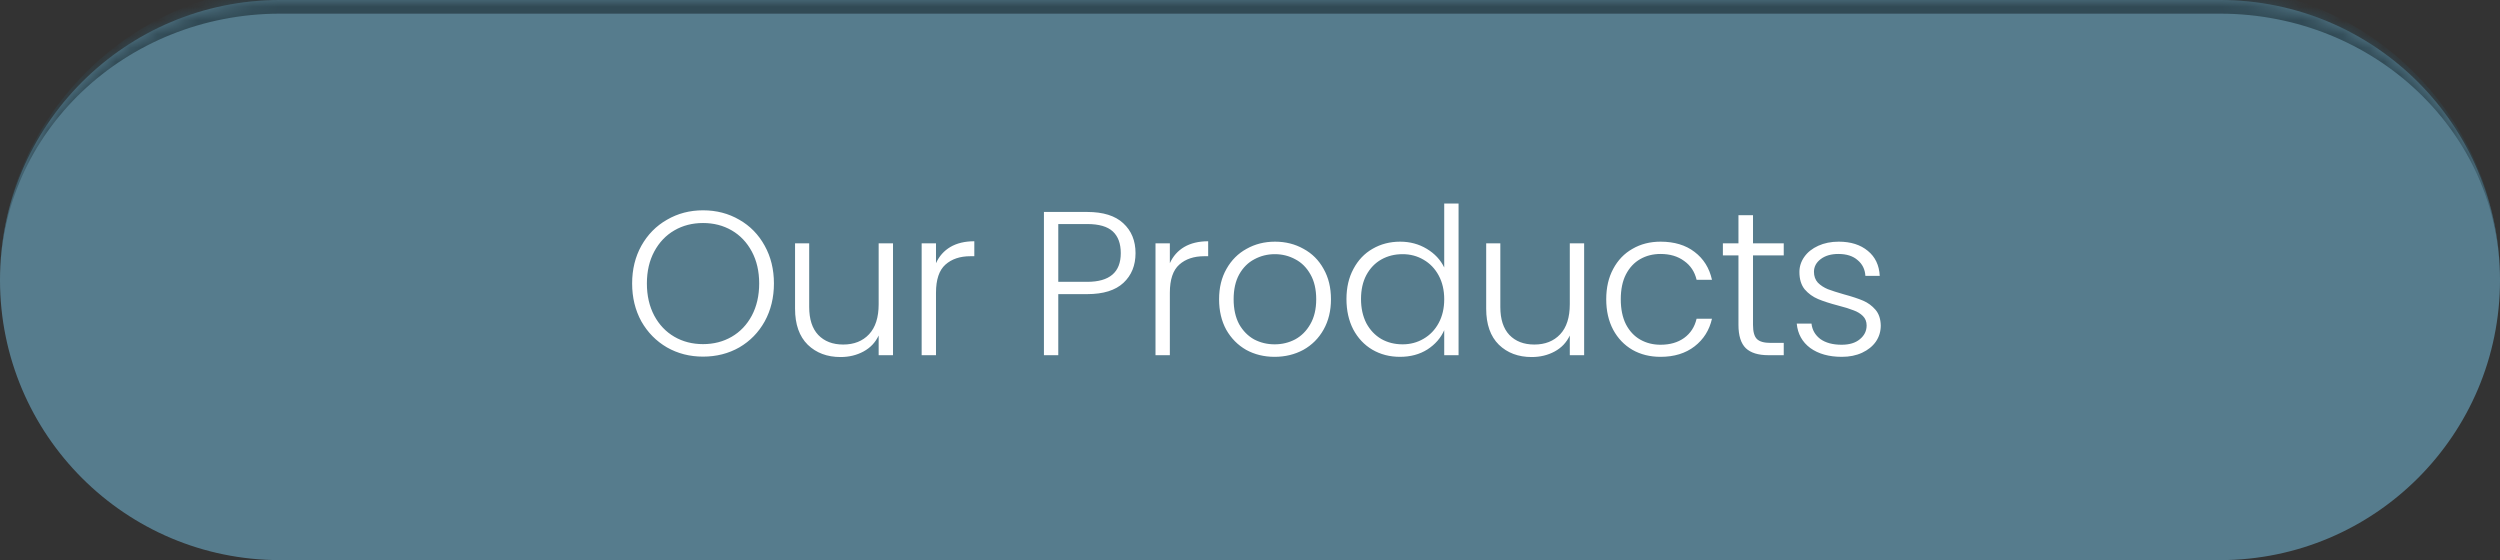
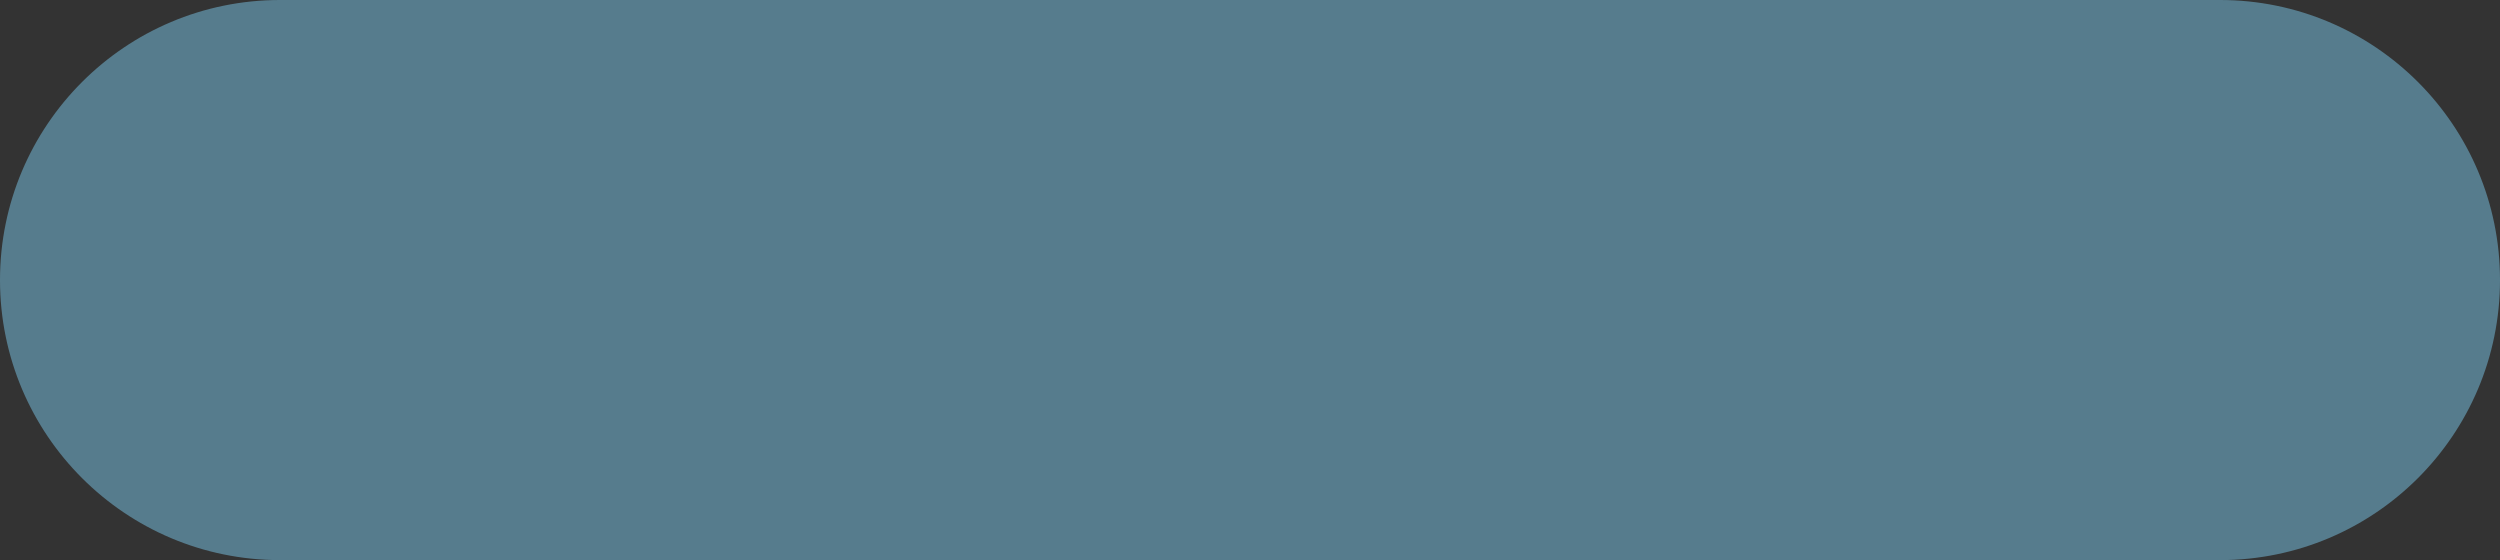
<svg xmlns="http://www.w3.org/2000/svg" width="183" height="41" viewBox="0 0 183 41" fill="none">
  <rect x="0" y="0" width="183" height="41" fill="#333333" stroke="none" />
  <mask id="path-1-inside-1_112_72163" fill="white">
-     <path d="M0 20.5C0 9.178 9.178 0 20.5 0H162.5C173.822 0 183 9.178 183 20.5C183 31.822 173.822 41 162.5 41H20.5C9.178 41 0 31.822 0 20.5Z" />
-   </mask>
+     </mask>
  <path d="M0 20.5C0 9.178 9.178 0 20.5 0H162.5C173.822 0 183 9.178 183 20.5C183 31.822 173.822 41 162.5 41H20.5C9.178 41 0 31.822 0 20.5Z" fill="#567C8D" />
  <path d="M0 20.5C0 8.626 9.626 -1 21.5 -1H161.5C173.374 -1 183 8.626 183 20.5C183 9.73 173.822 1 162.5 1H20.5C9.178 1 0 9.73 0 20.5ZM183 41H0H183ZM0 41V0V41ZM183 0V41V0Z" fill="#314A55" mask="url(#path-1-inside-1_112_72163)" />
-   <path d="M51.462 26.105C50.492 26.105 49.612 25.88 48.822 25.43C48.032 24.97 47.407 24.335 46.947 23.525C46.497 22.705 46.272 21.78 46.272 20.75C46.272 19.72 46.497 18.8 46.947 17.99C47.407 17.17 48.032 16.535 48.822 16.085C49.612 15.625 50.492 15.395 51.462 15.395C52.442 15.395 53.327 15.625 54.117 16.085C54.907 16.535 55.527 17.17 55.977 17.99C56.427 18.8 56.652 19.72 56.652 20.75C56.652 21.78 56.427 22.705 55.977 23.525C55.527 24.335 54.907 24.97 54.117 25.43C53.327 25.88 52.442 26.105 51.462 26.105ZM51.462 25.19C52.242 25.19 52.942 25.01 53.562 24.65C54.182 24.29 54.672 23.775 55.032 23.105C55.392 22.425 55.572 21.64 55.572 20.75C55.572 19.86 55.392 19.08 55.032 18.41C54.672 17.74 54.182 17.225 53.562 16.865C52.942 16.505 52.242 16.325 51.462 16.325C50.682 16.325 49.982 16.505 49.362 16.865C48.742 17.225 48.252 17.74 47.892 18.41C47.532 19.08 47.352 19.86 47.352 20.75C47.352 21.64 47.532 22.425 47.892 23.105C48.252 23.775 48.742 24.29 49.362 24.65C49.982 25.01 50.682 25.19 51.462 25.19ZM65.368 17.81V26H64.318V24.56C64.078 25.07 63.708 25.46 63.208 25.73C62.708 26 62.148 26.135 61.528 26.135C60.548 26.135 59.748 25.835 59.128 25.235C58.508 24.625 58.198 23.745 58.198 22.595V17.81H59.233V22.475C59.233 23.365 59.453 24.045 59.893 24.515C60.343 24.985 60.953 25.22 61.723 25.22C62.513 25.22 63.143 24.97 63.613 24.47C64.083 23.97 64.318 23.235 64.318 22.265V17.81H65.368ZM68.515 19.265C68.745 18.755 69.095 18.36 69.565 18.08C70.045 17.8 70.63 17.66 71.32 17.66V18.755H71.035C70.275 18.755 69.665 18.96 69.205 19.37C68.745 19.78 68.515 20.465 68.515 21.425V26H67.465V17.81H68.515V19.265ZM83.121 18.53C83.121 19.43 82.826 20.155 82.236 20.705C81.646 21.255 80.761 21.53 79.581 21.53H77.466V26H76.416V15.515H79.581C80.751 15.515 81.631 15.79 82.221 16.34C82.821 16.89 83.121 17.62 83.121 18.53ZM79.581 20.63C81.221 20.63 82.041 19.93 82.041 18.53C82.041 17.83 81.846 17.3 81.456 16.94C81.066 16.58 80.441 16.4 79.581 16.4H77.466V20.63H79.581ZM85.633 19.265C85.863 18.755 86.213 18.36 86.683 18.08C87.163 17.8 87.748 17.66 88.438 17.66V18.755H88.153C87.393 18.755 86.783 18.96 86.323 19.37C85.863 19.78 85.633 20.465 85.633 21.425V26H84.583V17.81H85.633V19.265ZM93.302 26.12C92.532 26.12 91.838 25.95 91.218 25.61C90.608 25.26 90.123 24.77 89.763 24.14C89.412 23.5 89.237 22.755 89.237 21.905C89.237 21.055 89.418 20.315 89.778 19.685C90.138 19.045 90.627 18.555 91.248 18.215C91.868 17.865 92.562 17.69 93.332 17.69C94.103 17.69 94.797 17.865 95.418 18.215C96.047 18.555 96.537 19.045 96.888 19.685C97.248 20.315 97.427 21.055 97.427 21.905C97.427 22.745 97.248 23.485 96.888 24.125C96.528 24.765 96.032 25.26 95.403 25.61C94.772 25.95 94.073 26.12 93.302 26.12ZM93.302 25.205C93.843 25.205 94.343 25.085 94.802 24.845C95.263 24.595 95.632 24.225 95.912 23.735C96.203 23.235 96.347 22.625 96.347 21.905C96.347 21.185 96.207 20.58 95.927 20.09C95.647 19.59 95.278 19.22 94.817 18.98C94.358 18.73 93.858 18.605 93.317 18.605C92.778 18.605 92.278 18.73 91.817 18.98C91.358 19.22 90.987 19.59 90.707 20.09C90.438 20.58 90.302 21.185 90.302 21.905C90.302 22.625 90.438 23.235 90.707 23.735C90.987 24.225 91.353 24.595 91.802 24.845C92.263 25.085 92.763 25.205 93.302 25.205ZM98.561 21.89C98.561 21.05 98.731 20.315 99.072 19.685C99.412 19.045 99.876 18.555 100.467 18.215C101.067 17.865 101.742 17.69 102.492 17.69C103.212 17.69 103.862 17.865 104.442 18.215C105.022 18.565 105.447 19.02 105.717 19.58V14.9H106.767V26H105.717V24.17C105.467 24.74 105.057 25.21 104.487 25.58C103.917 25.94 103.247 26.12 102.477 26.12C101.727 26.12 101.052 25.945 100.452 25.595C99.862 25.245 99.397 24.75 99.056 24.11C98.727 23.47 98.561 22.73 98.561 21.89ZM105.717 21.905C105.717 21.245 105.582 20.665 105.312 20.165C105.042 19.665 104.672 19.28 104.202 19.01C103.742 18.74 103.232 18.605 102.672 18.605C102.092 18.605 101.572 18.735 101.112 18.995C100.652 19.255 100.287 19.635 100.017 20.135C99.757 20.625 99.626 21.21 99.626 21.89C99.626 22.56 99.757 23.15 100.017 23.66C100.287 24.16 100.652 24.545 101.112 24.815C101.572 25.075 102.092 25.205 102.672 25.205C103.232 25.205 103.742 25.07 104.202 24.8C104.672 24.53 105.042 24.145 105.312 23.645C105.582 23.145 105.717 22.565 105.717 21.905ZM115.959 17.81V26H114.909V24.56C114.669 25.07 114.299 25.46 113.799 25.73C113.299 26 112.739 26.135 112.119 26.135C111.139 26.135 110.339 25.835 109.719 25.235C109.099 24.625 108.789 23.745 108.789 22.595V17.81H109.824V22.475C109.824 23.365 110.044 24.045 110.484 24.515C110.934 24.985 111.544 25.22 112.314 25.22C113.104 25.22 113.734 24.97 114.204 24.47C114.674 23.97 114.909 23.235 114.909 22.265V17.81H115.959ZM117.576 21.905C117.576 21.055 117.746 20.315 118.086 19.685C118.426 19.045 118.896 18.555 119.496 18.215C120.096 17.865 120.781 17.69 121.551 17.69C122.561 17.69 123.391 17.94 124.041 18.44C124.701 18.94 125.126 19.62 125.316 20.48H124.191C124.051 19.89 123.746 19.43 123.276 19.1C122.816 18.76 122.241 18.59 121.551 18.59C121.001 18.59 120.506 18.715 120.066 18.965C119.626 19.215 119.276 19.59 119.016 20.09C118.766 20.58 118.641 21.185 118.641 21.905C118.641 22.625 118.766 23.235 119.016 23.735C119.276 24.235 119.626 24.61 120.066 24.86C120.506 25.11 121.001 25.235 121.551 25.235C122.241 25.235 122.816 25.07 123.276 24.74C123.746 24.4 124.051 23.93 124.191 23.33H125.316C125.126 24.17 124.701 24.845 124.041 25.355C123.381 25.865 122.551 26.12 121.551 26.12C120.781 26.12 120.096 25.95 119.496 25.61C118.896 25.26 118.426 24.77 118.086 24.14C117.746 23.5 117.576 22.755 117.576 21.905ZM128.32 18.695V23.78C128.32 24.28 128.415 24.625 128.605 24.815C128.795 25.005 129.13 25.1 129.61 25.1H130.57V26H129.445C128.705 26 128.155 25.83 127.795 25.49C127.435 25.14 127.255 24.57 127.255 23.78V18.695H126.115V17.81H127.255V15.755H128.32V17.81H130.57V18.695H128.32ZM134.822 26.12C133.882 26.12 133.112 25.905 132.512 25.475C131.922 25.035 131.592 24.44 131.522 23.69H132.602C132.652 24.15 132.867 24.525 133.247 24.815C133.637 25.095 134.157 25.235 134.807 25.235C135.377 25.235 135.822 25.1 136.142 24.83C136.472 24.56 136.637 24.225 136.637 23.825C136.637 23.545 136.547 23.315 136.367 23.135C136.187 22.955 135.957 22.815 135.677 22.715C135.407 22.605 135.037 22.49 134.567 22.37C133.957 22.21 133.462 22.05 133.082 21.89C132.702 21.73 132.377 21.495 132.107 21.185C131.847 20.865 131.717 20.44 131.717 19.91C131.717 19.51 131.837 19.14 132.077 18.8C132.317 18.46 132.657 18.19 133.097 17.99C133.537 17.79 134.037 17.69 134.597 17.69C135.477 17.69 136.187 17.915 136.727 18.365C137.267 18.805 137.557 19.415 137.597 20.195H136.547C136.517 19.715 136.327 19.33 135.977 19.04C135.637 18.74 135.167 18.59 134.567 18.59C134.037 18.59 133.607 18.715 133.277 18.965C132.947 19.215 132.782 19.525 132.782 19.895C132.782 20.215 132.877 20.48 133.067 20.69C133.267 20.89 133.512 21.05 133.802 21.17C134.092 21.28 134.482 21.405 134.972 21.545C135.562 21.705 136.032 21.86 136.382 22.01C136.732 22.16 137.032 22.38 137.282 22.67C137.532 22.96 137.662 23.345 137.672 23.825C137.672 24.265 137.552 24.66 137.312 25.01C137.072 25.35 136.737 25.62 136.307 25.82C135.877 26.02 135.382 26.12 134.822 26.12Z" fill="white" />
</svg>